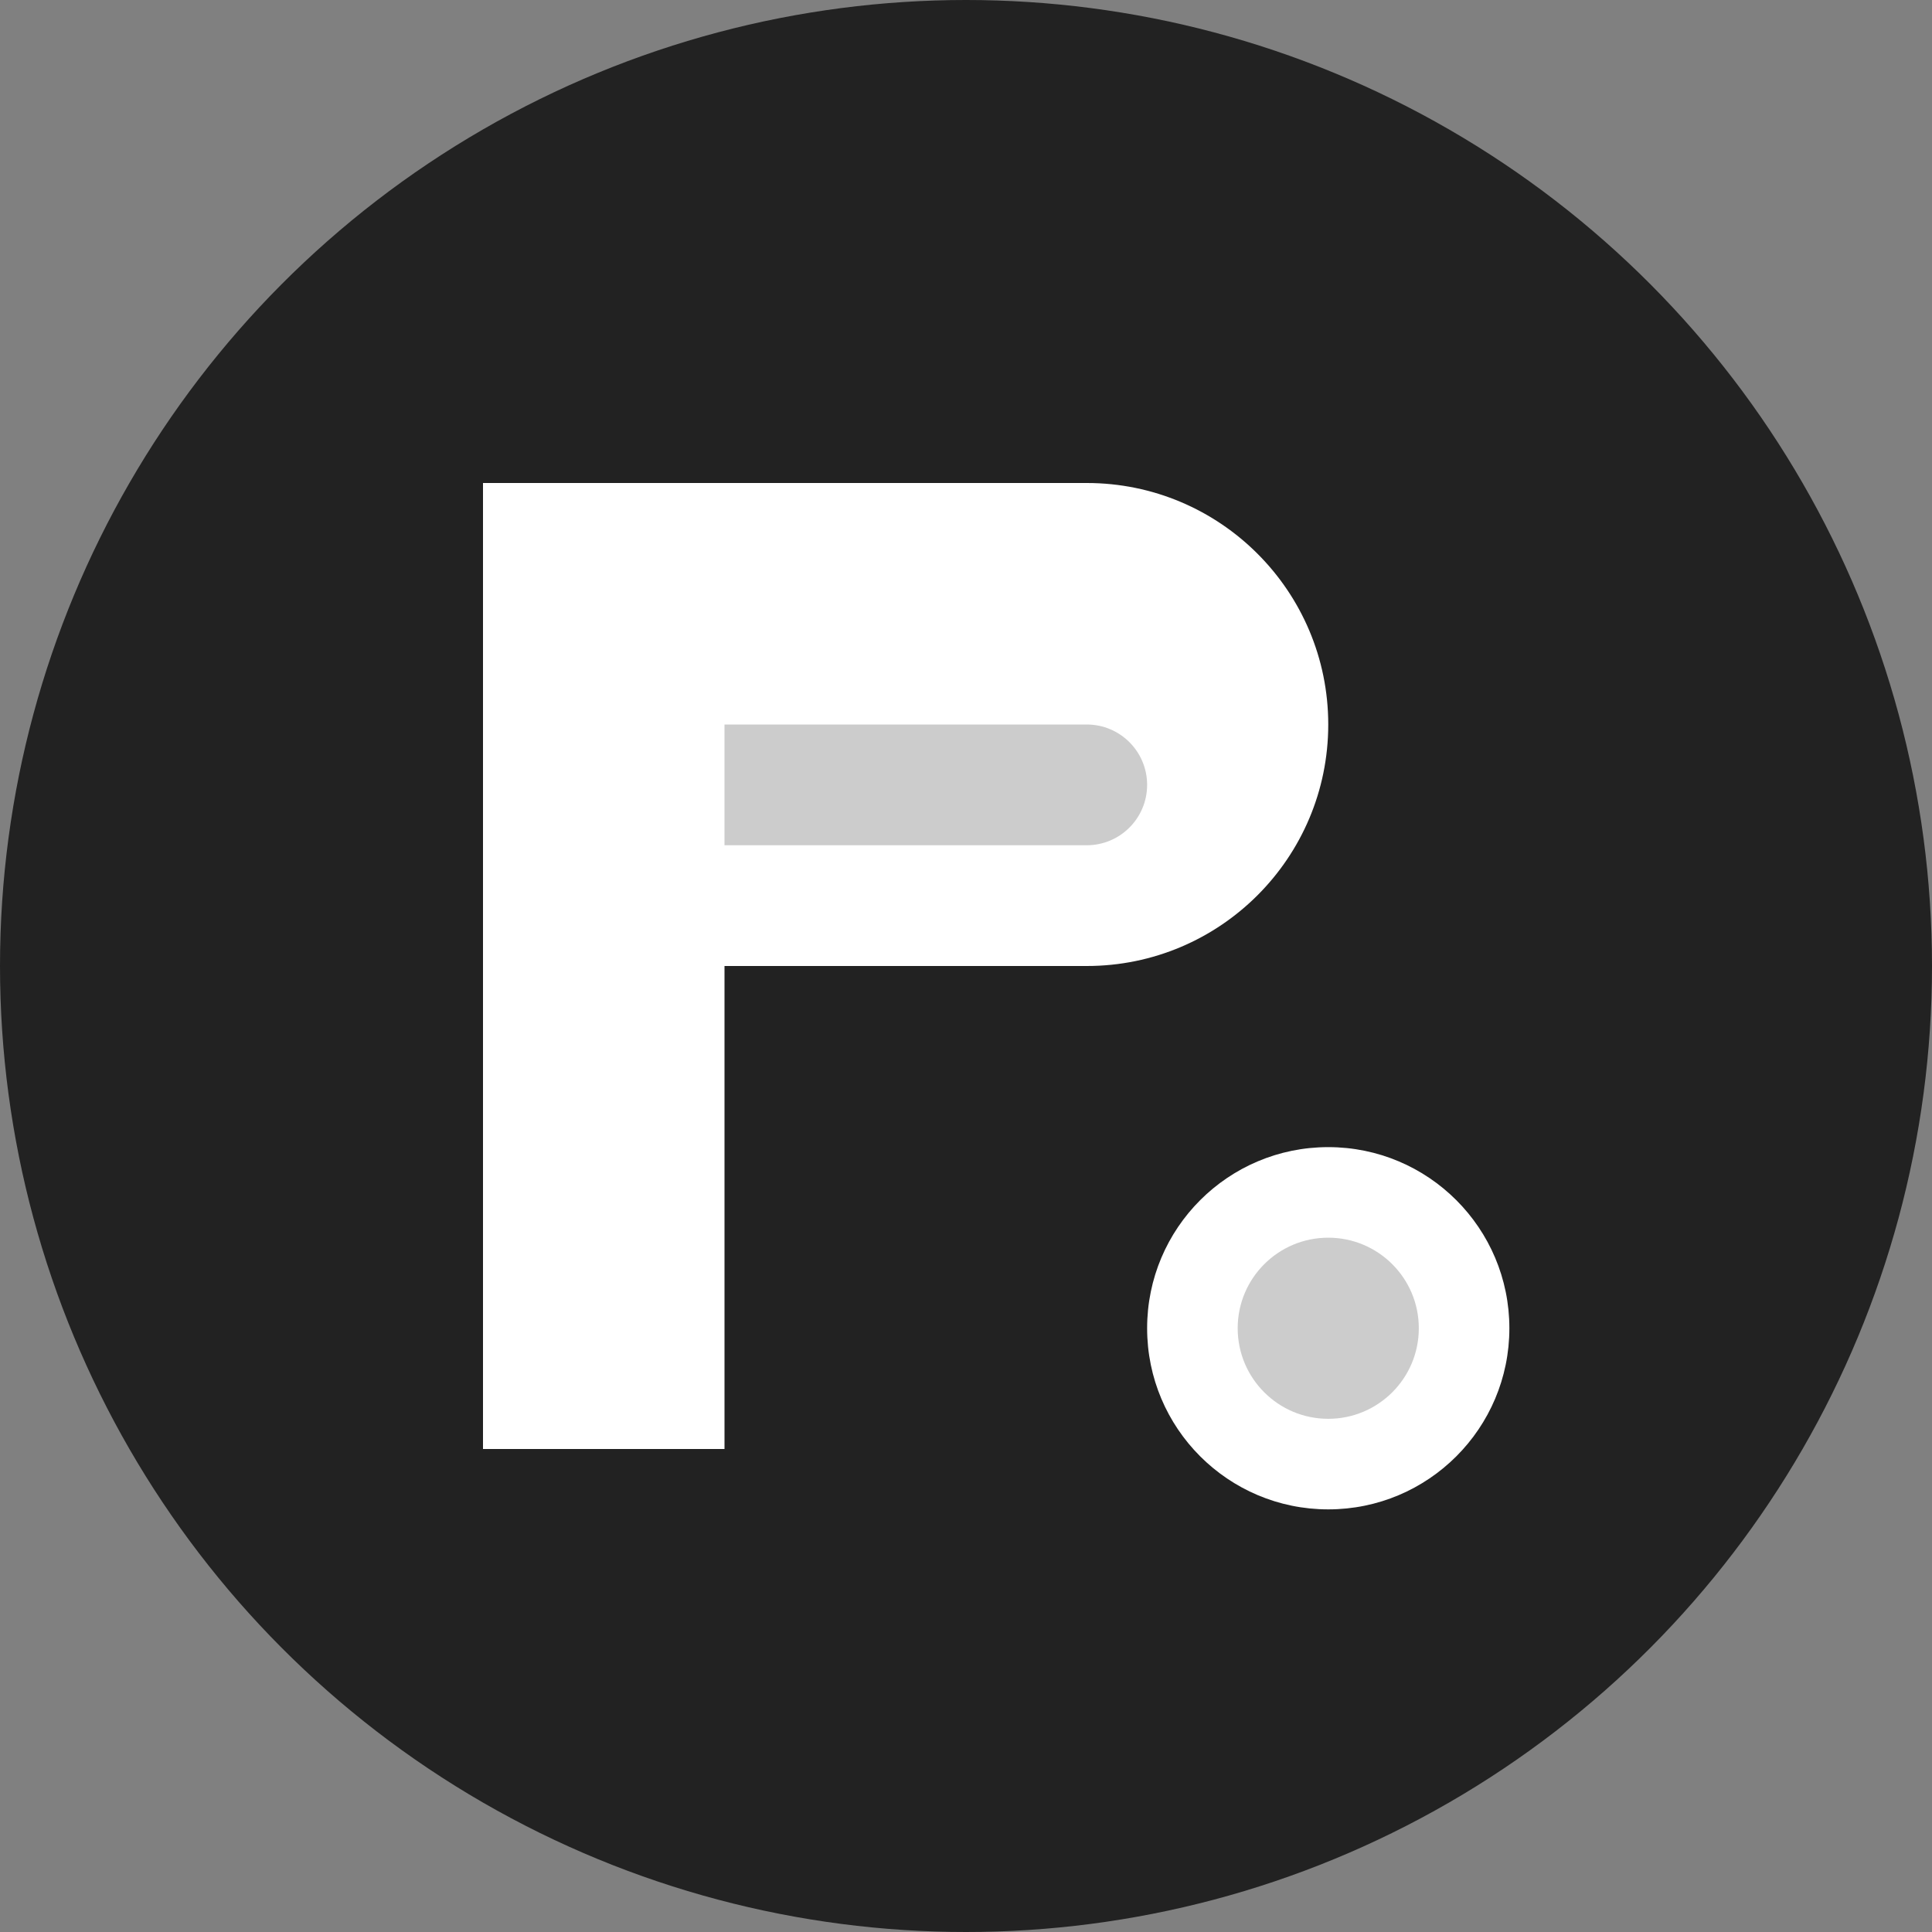
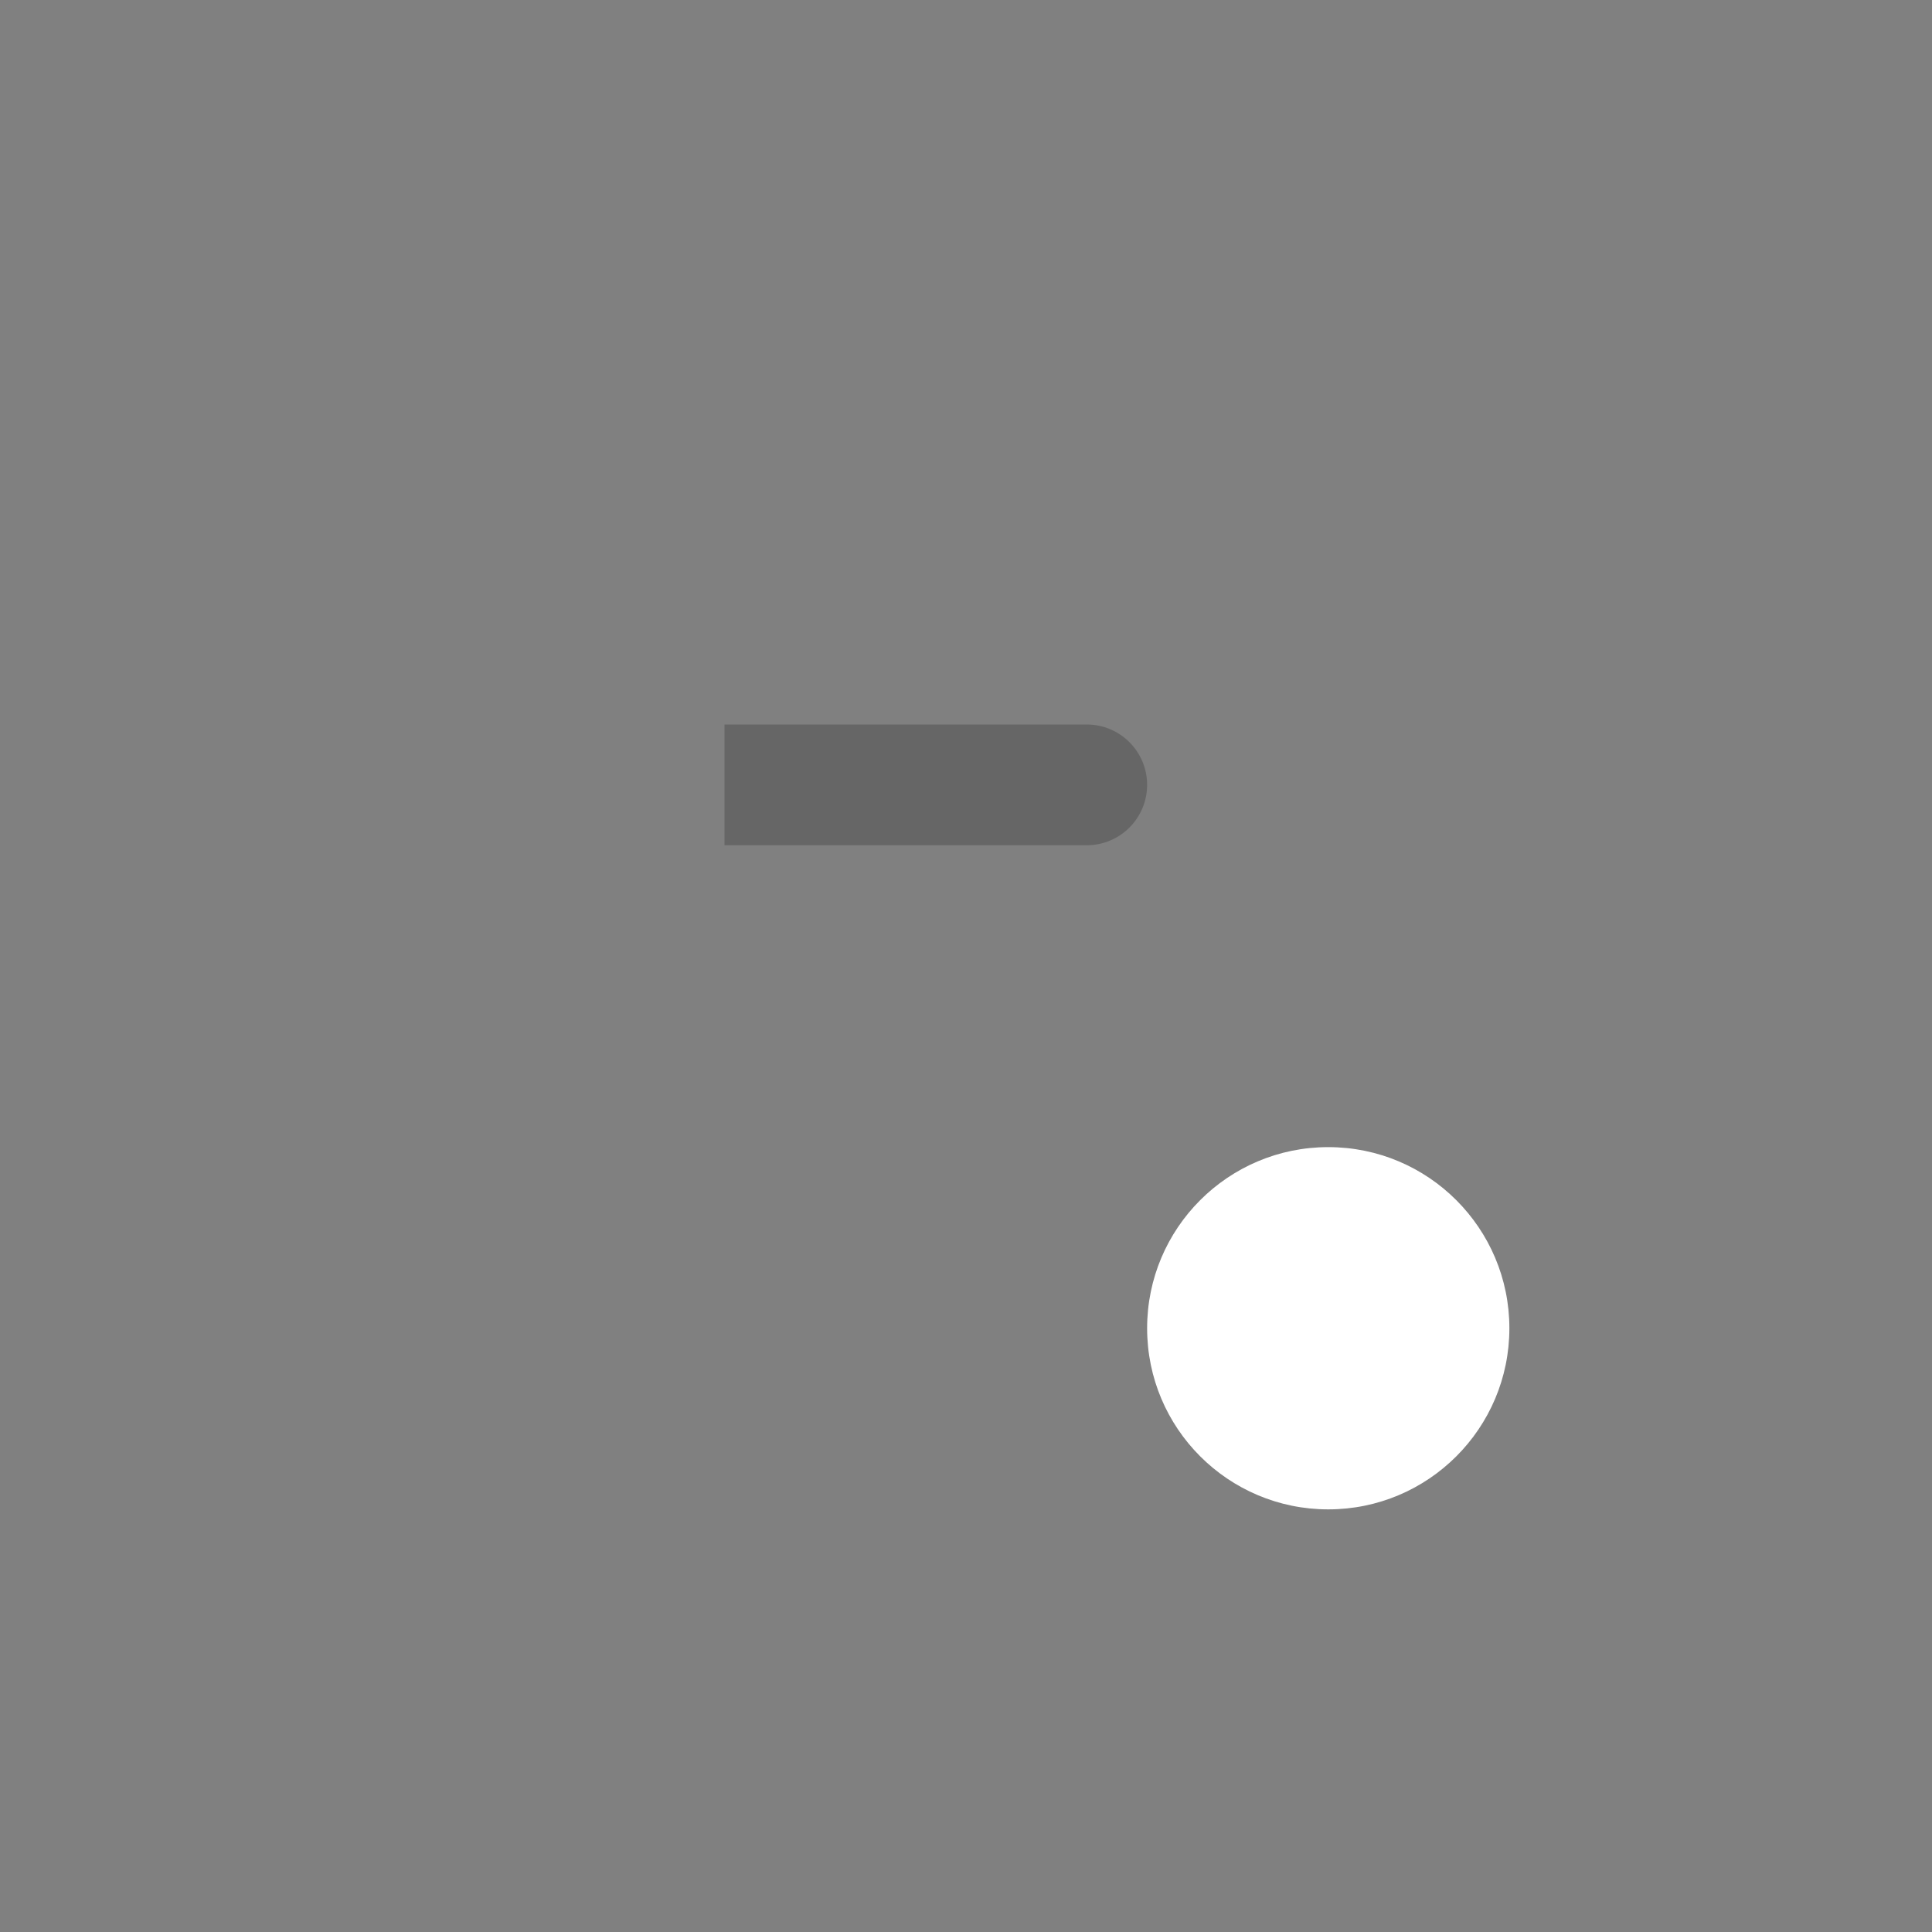
<svg xmlns="http://www.w3.org/2000/svg" width="32" height="32" viewBox="0 0 32 32" fill="none">
  <rect x="0" y="0" width="32" height="32" fill="#808080" stroke="none" />
-   <circle cx="16" cy="16" r="16" fill="#222222" />
  <g transform="translate(4 4)">
-     <path d="M4 4H14C16.209 4 18 5.791 18 8V8C18 10.209 16.209 12 14 12H8V20H4V4Z" fill="white" />
    <path d="M8 8H14C14.552 8 15 8.448 15 9V9C15 9.552 14.552 10 14 10H8V8Z" fill="black" fill-opacity="0.2" />
    <circle cx="18" cy="18" r="3" fill="white" />
-     <circle cx="18" cy="18" r="1.5" fill="black" fill-opacity="0.2" />
  </g>
</svg>